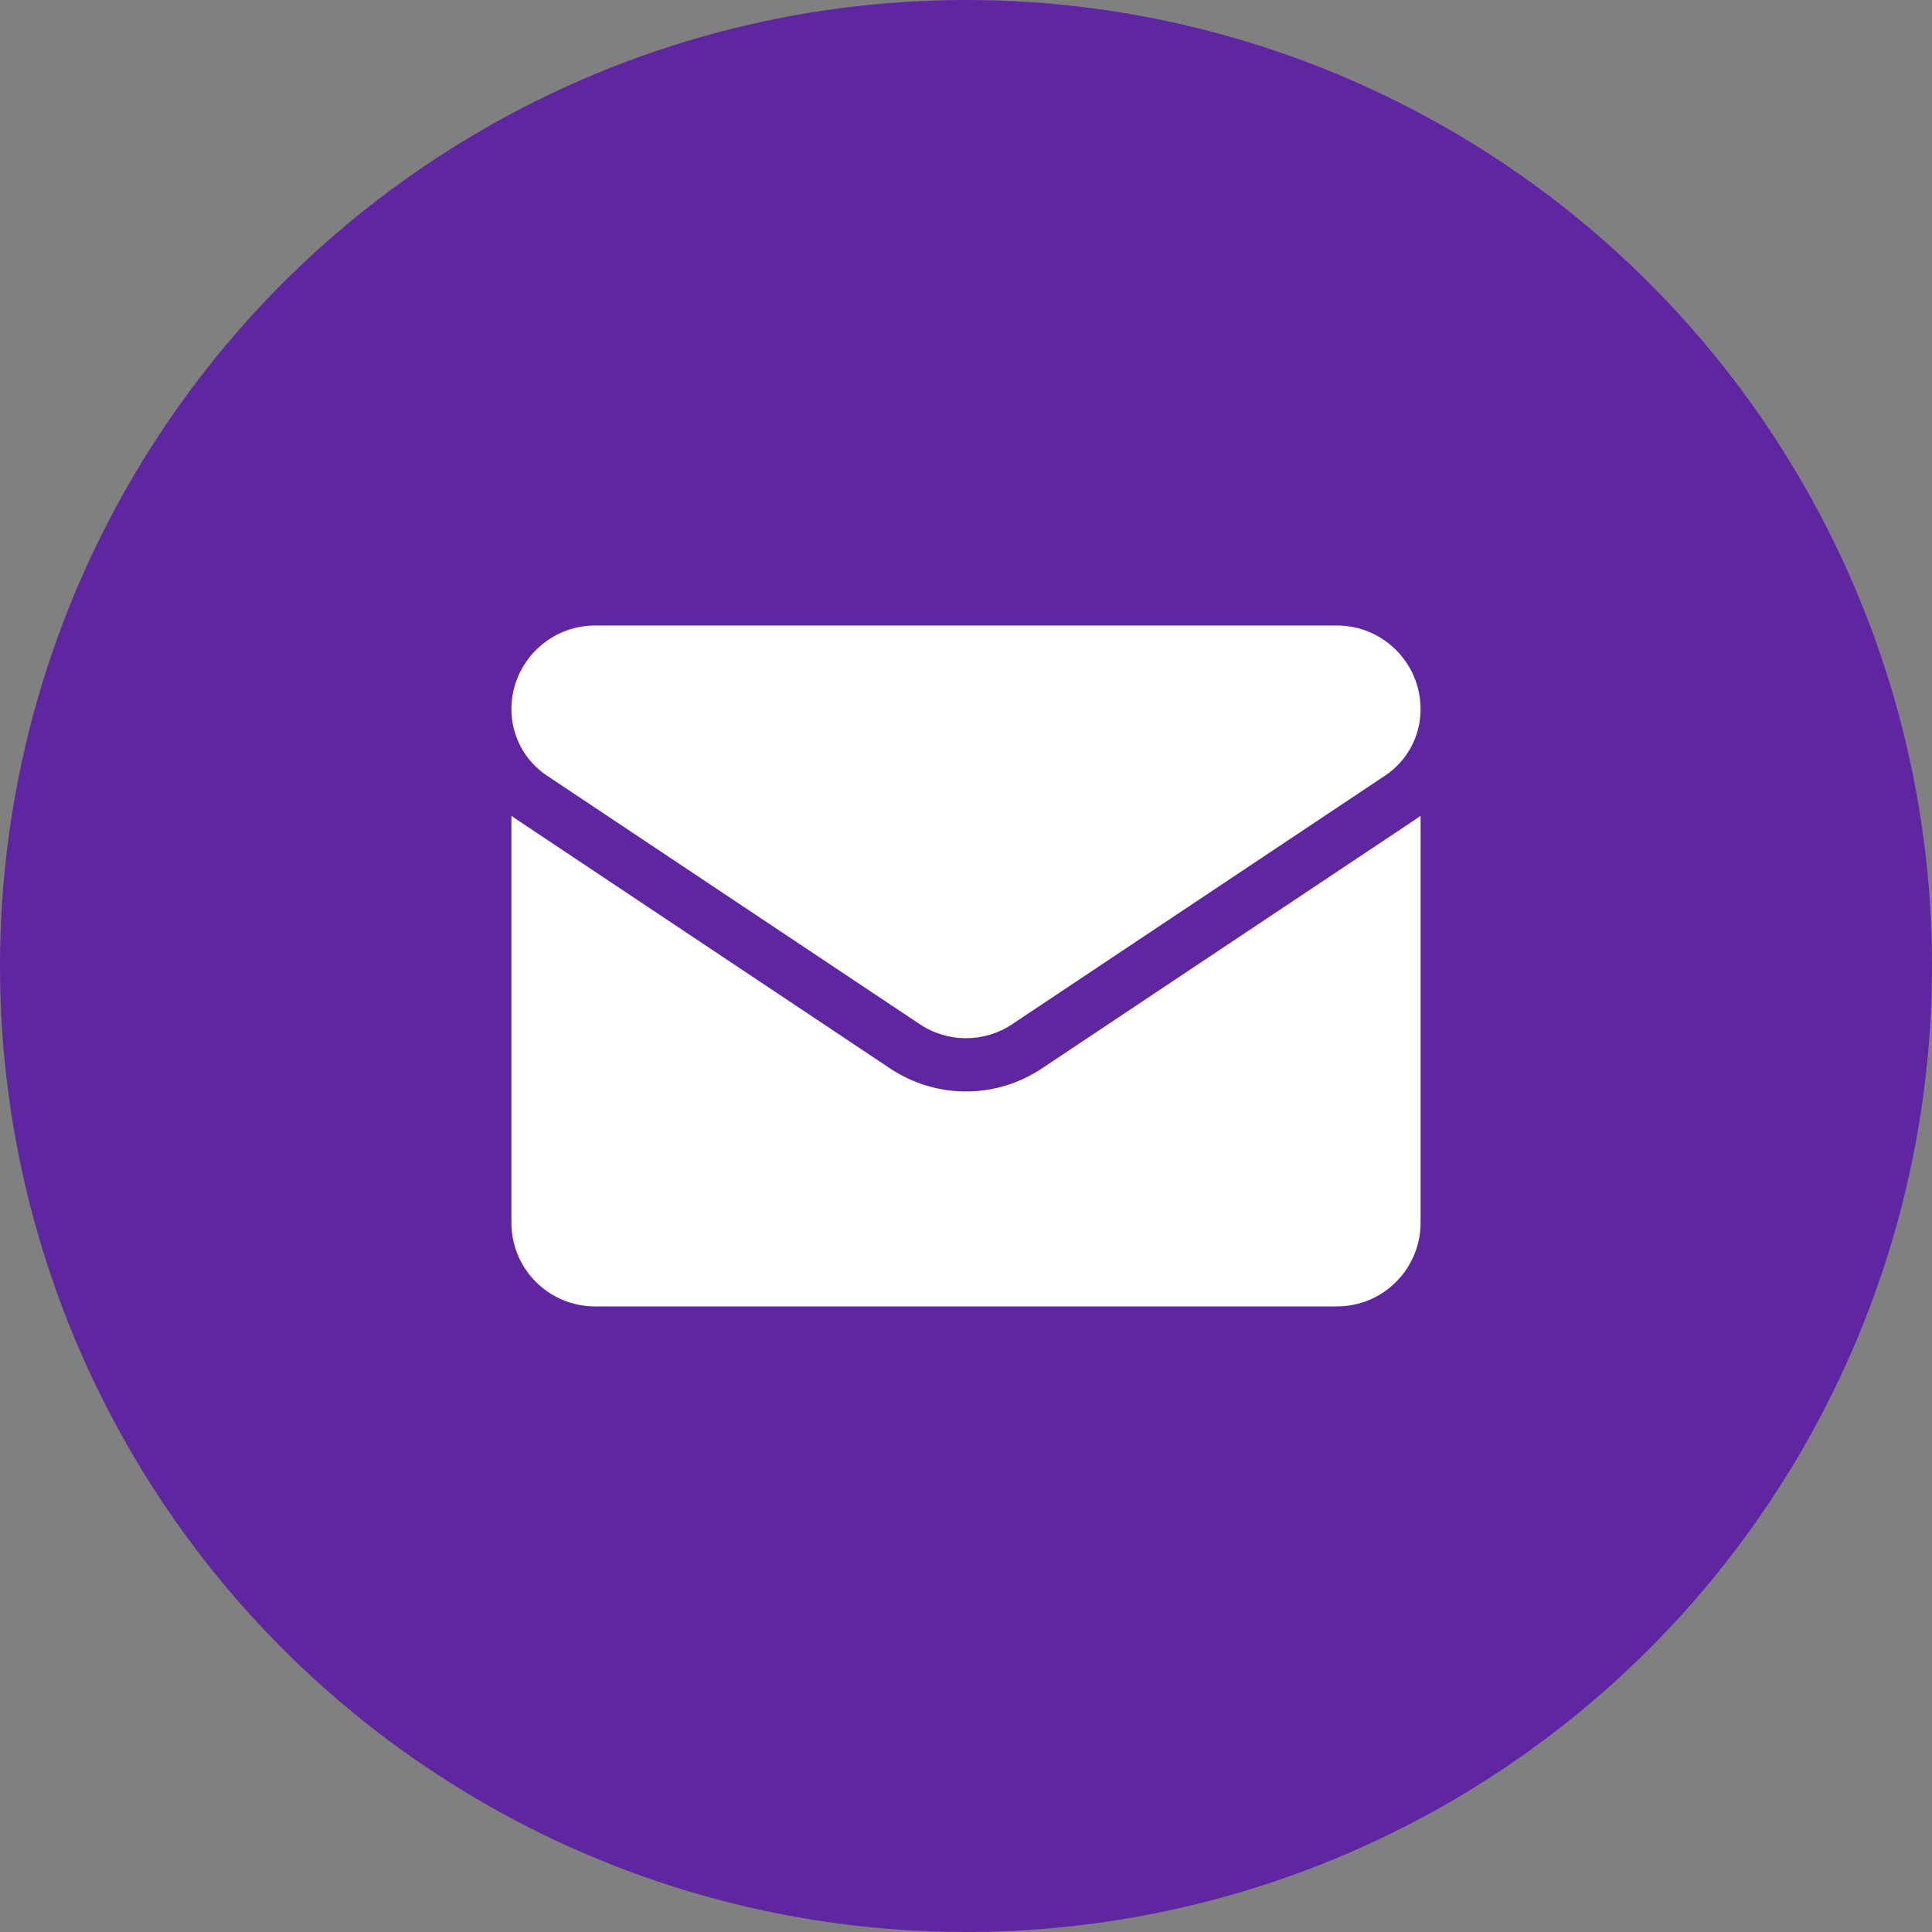
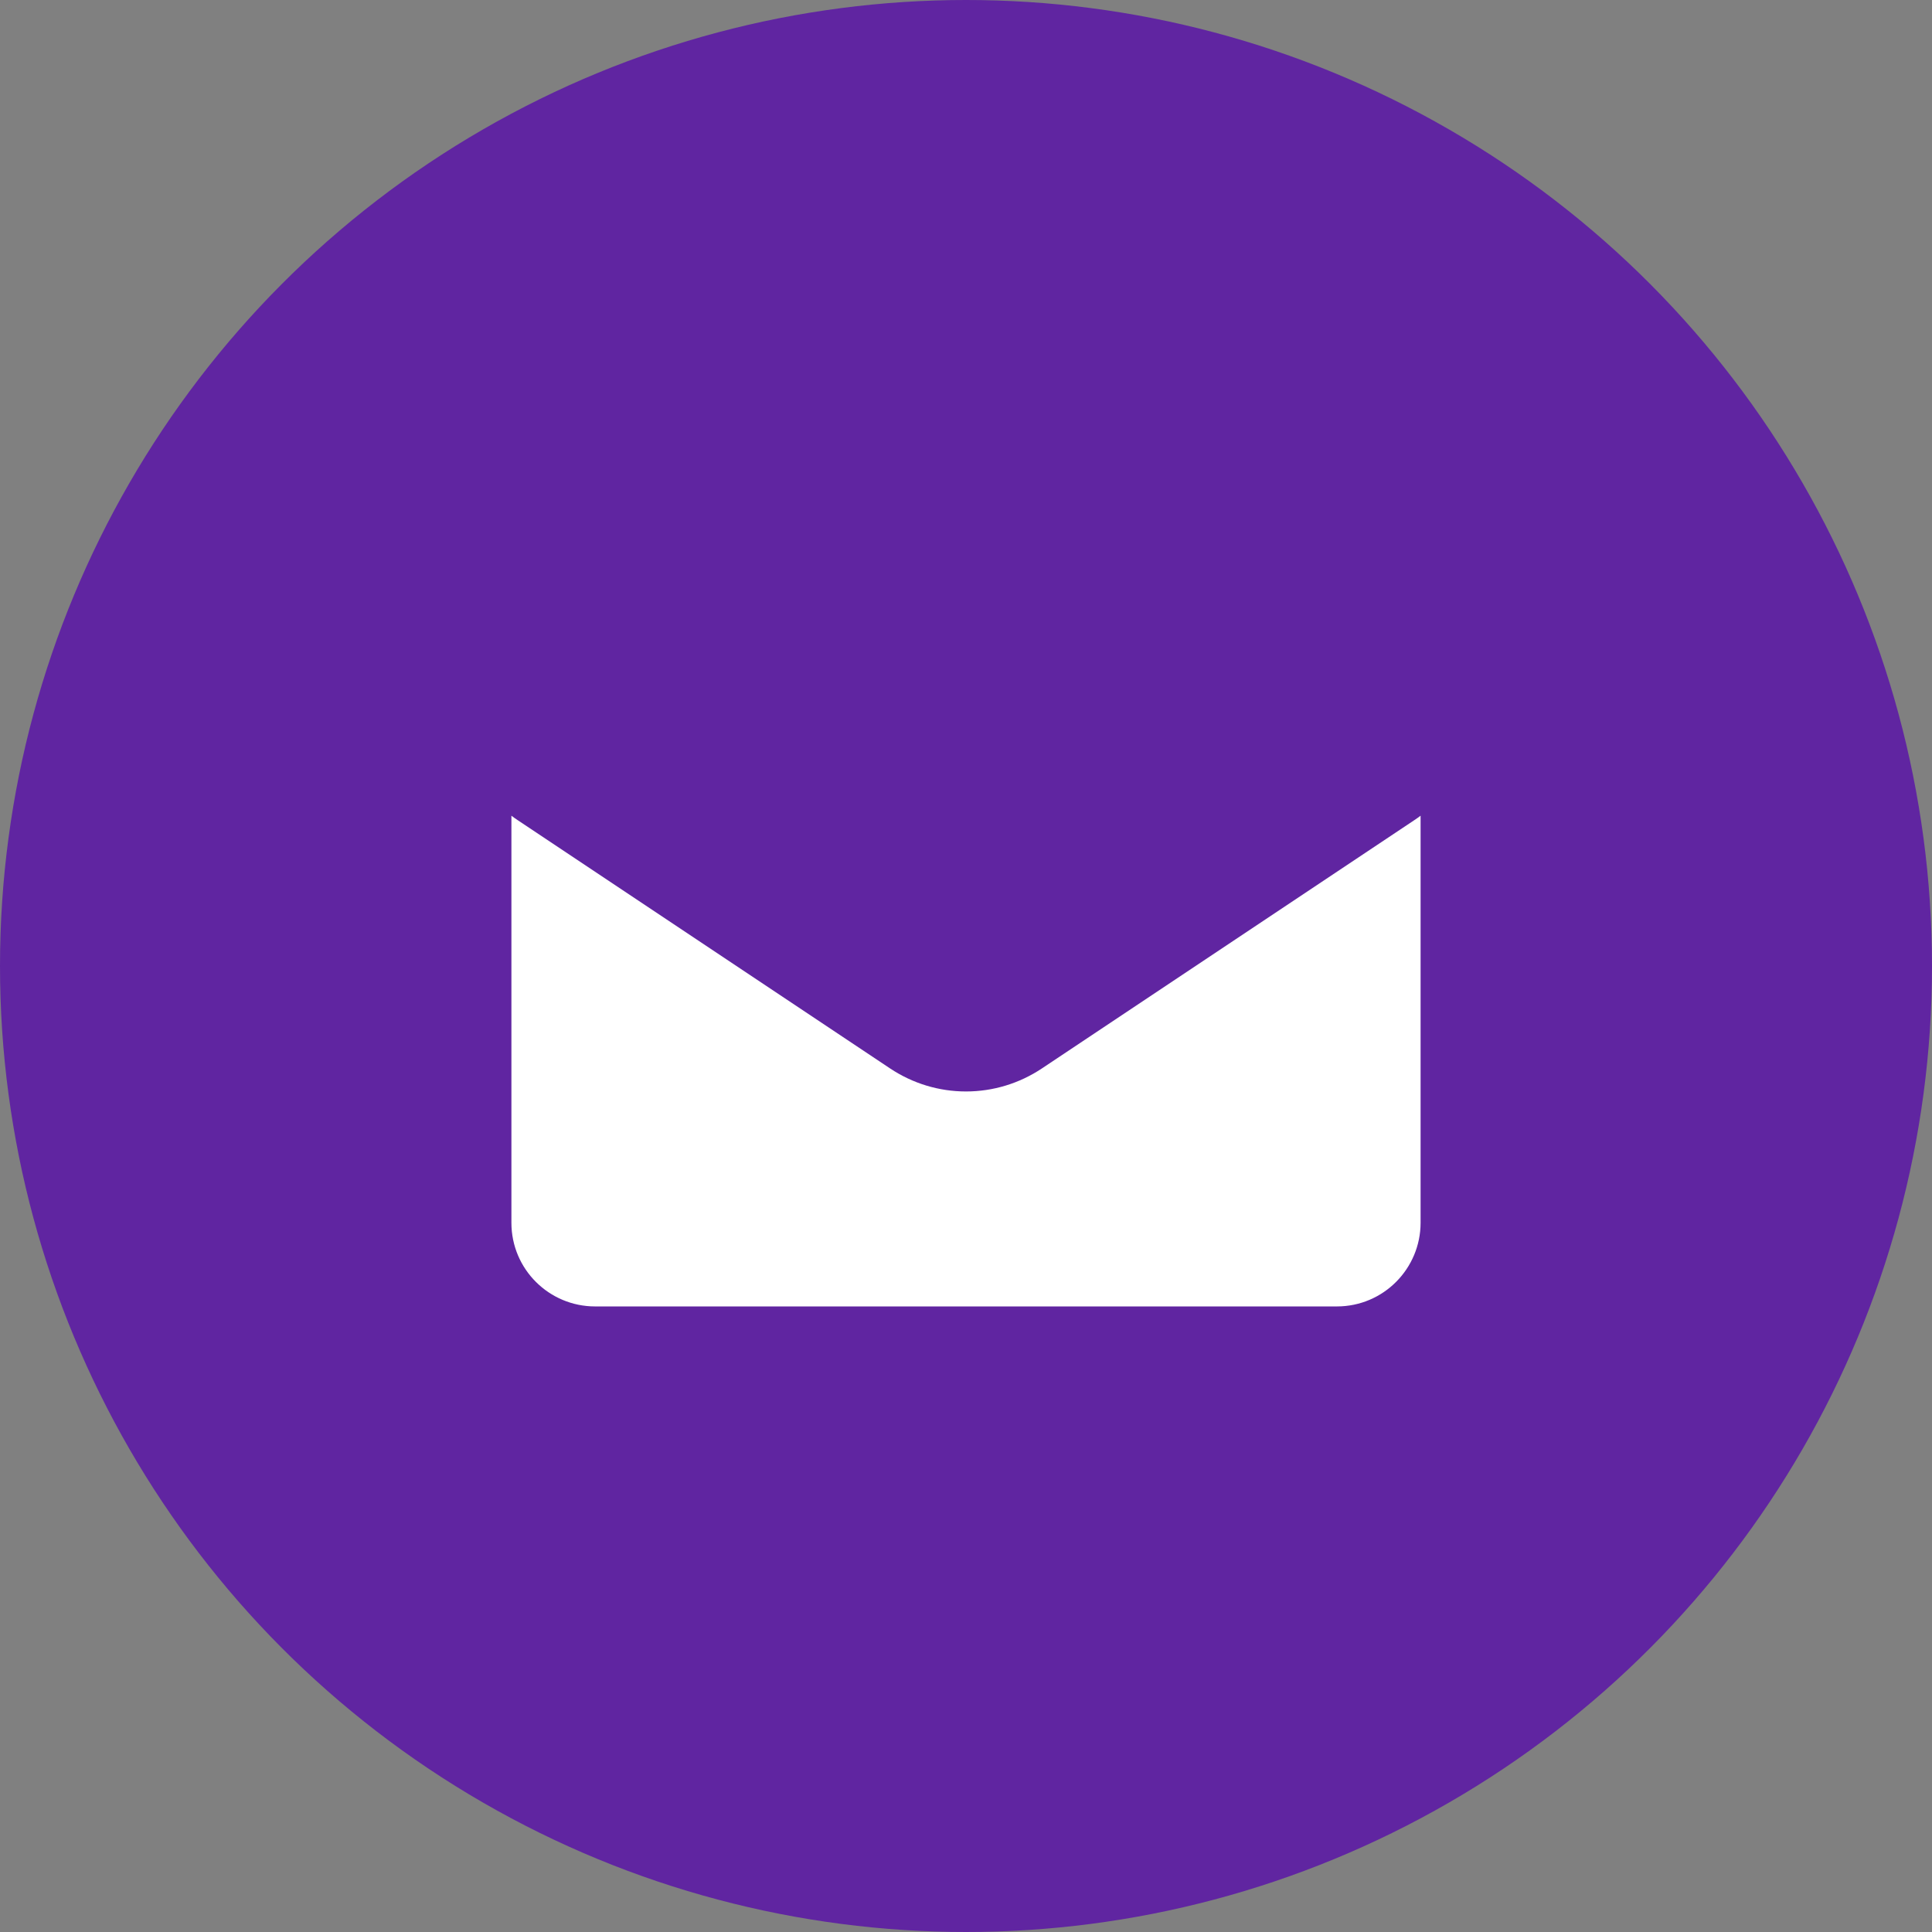
<svg xmlns="http://www.w3.org/2000/svg" fill="none" viewBox="0 0 34 34" height="34" width="34">
  <rect x="0" y="0" width="34" height="34" fill="#808080" stroke="none" />
  <circle fill="#6025A1" r="17" cy="17" cx="17" />
  <path fill="white" d="M18.337 18.802C17.939 19.067 17.477 19.208 17 19.208C16.523 19.208 16.061 19.067 15.663 18.802L9.107 14.431C9.07 14.407 9.035 14.382 9 14.355V21.518C9 22.339 9.666 22.991 10.473 22.991H23.527C24.348 22.991 25 22.324 25 21.518V14.355C24.965 14.382 24.93 14.407 24.893 14.431L18.337 18.802Z" />
-   <path fill="white" d="M9.627 13.651L16.183 18.022C16.431 18.188 16.715 18.271 17 18.271C17.284 18.271 17.569 18.188 17.817 18.022L24.373 13.651C24.766 13.39 25 12.952 25 12.48C25 11.668 24.34 11.008 23.528 11.008H10.472C9.661 11.008 9 11.668 9 12.481C9 12.952 9.234 13.39 9.627 13.651Z" />
</svg>